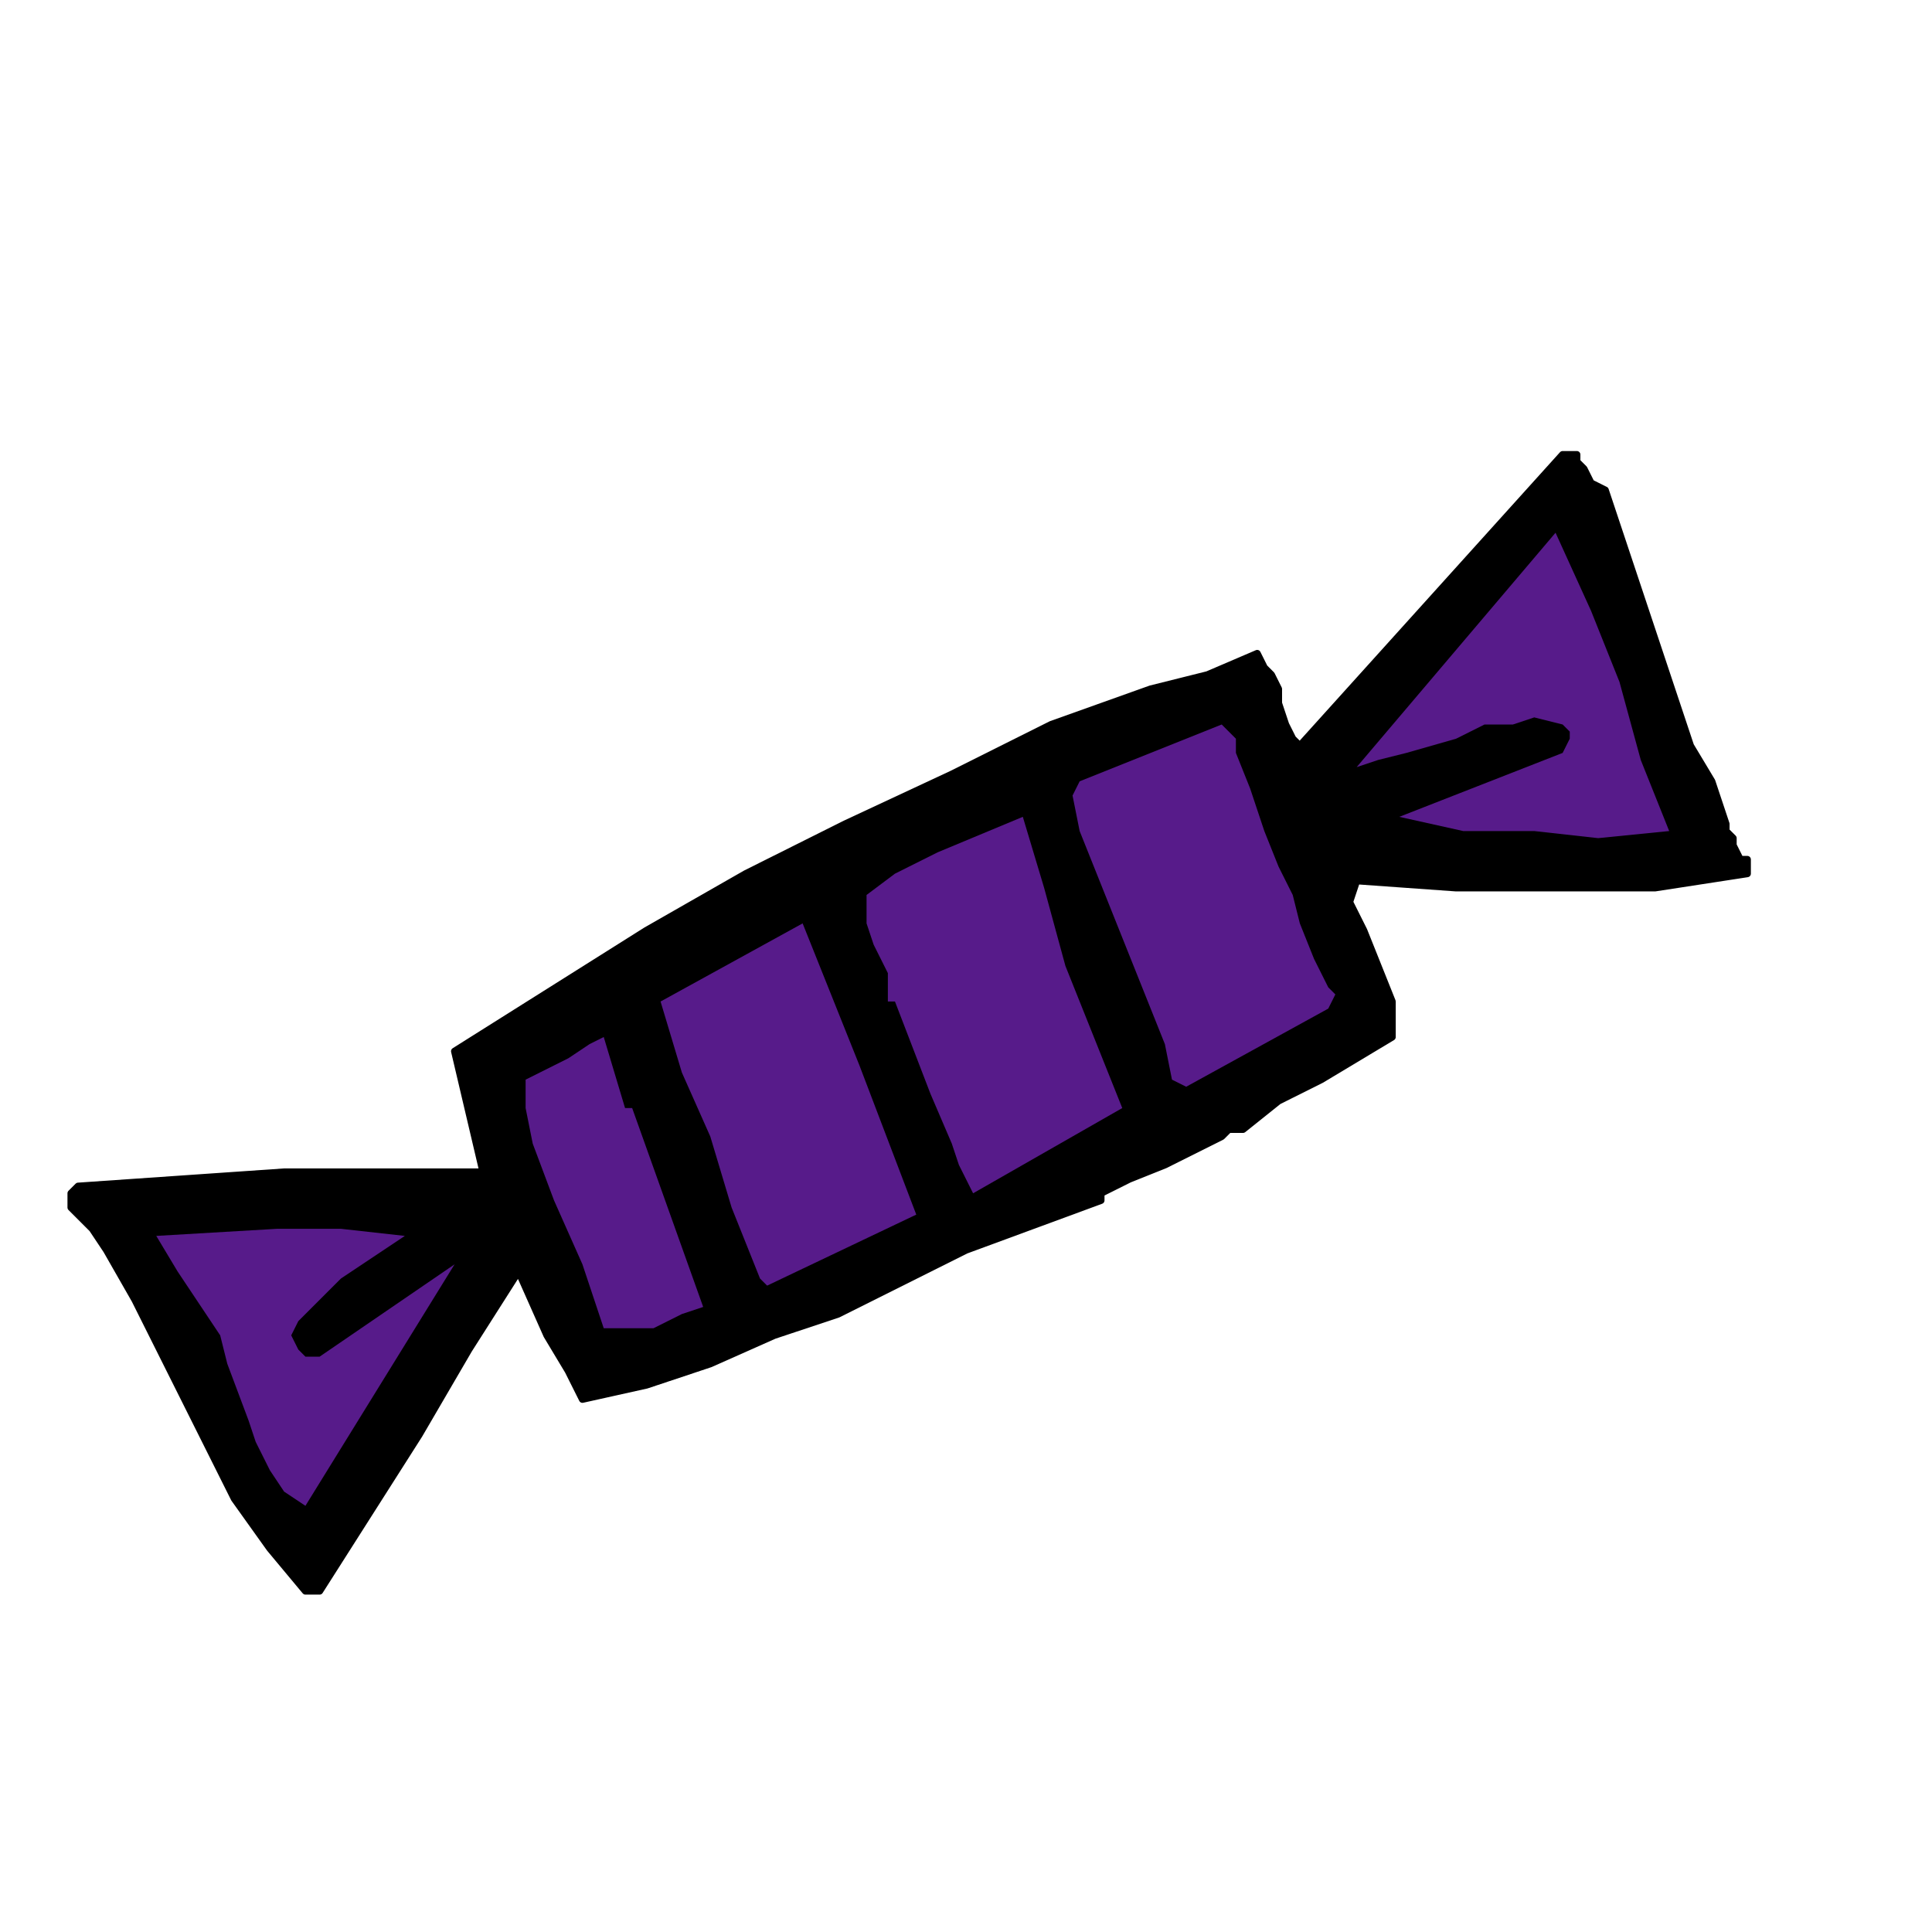
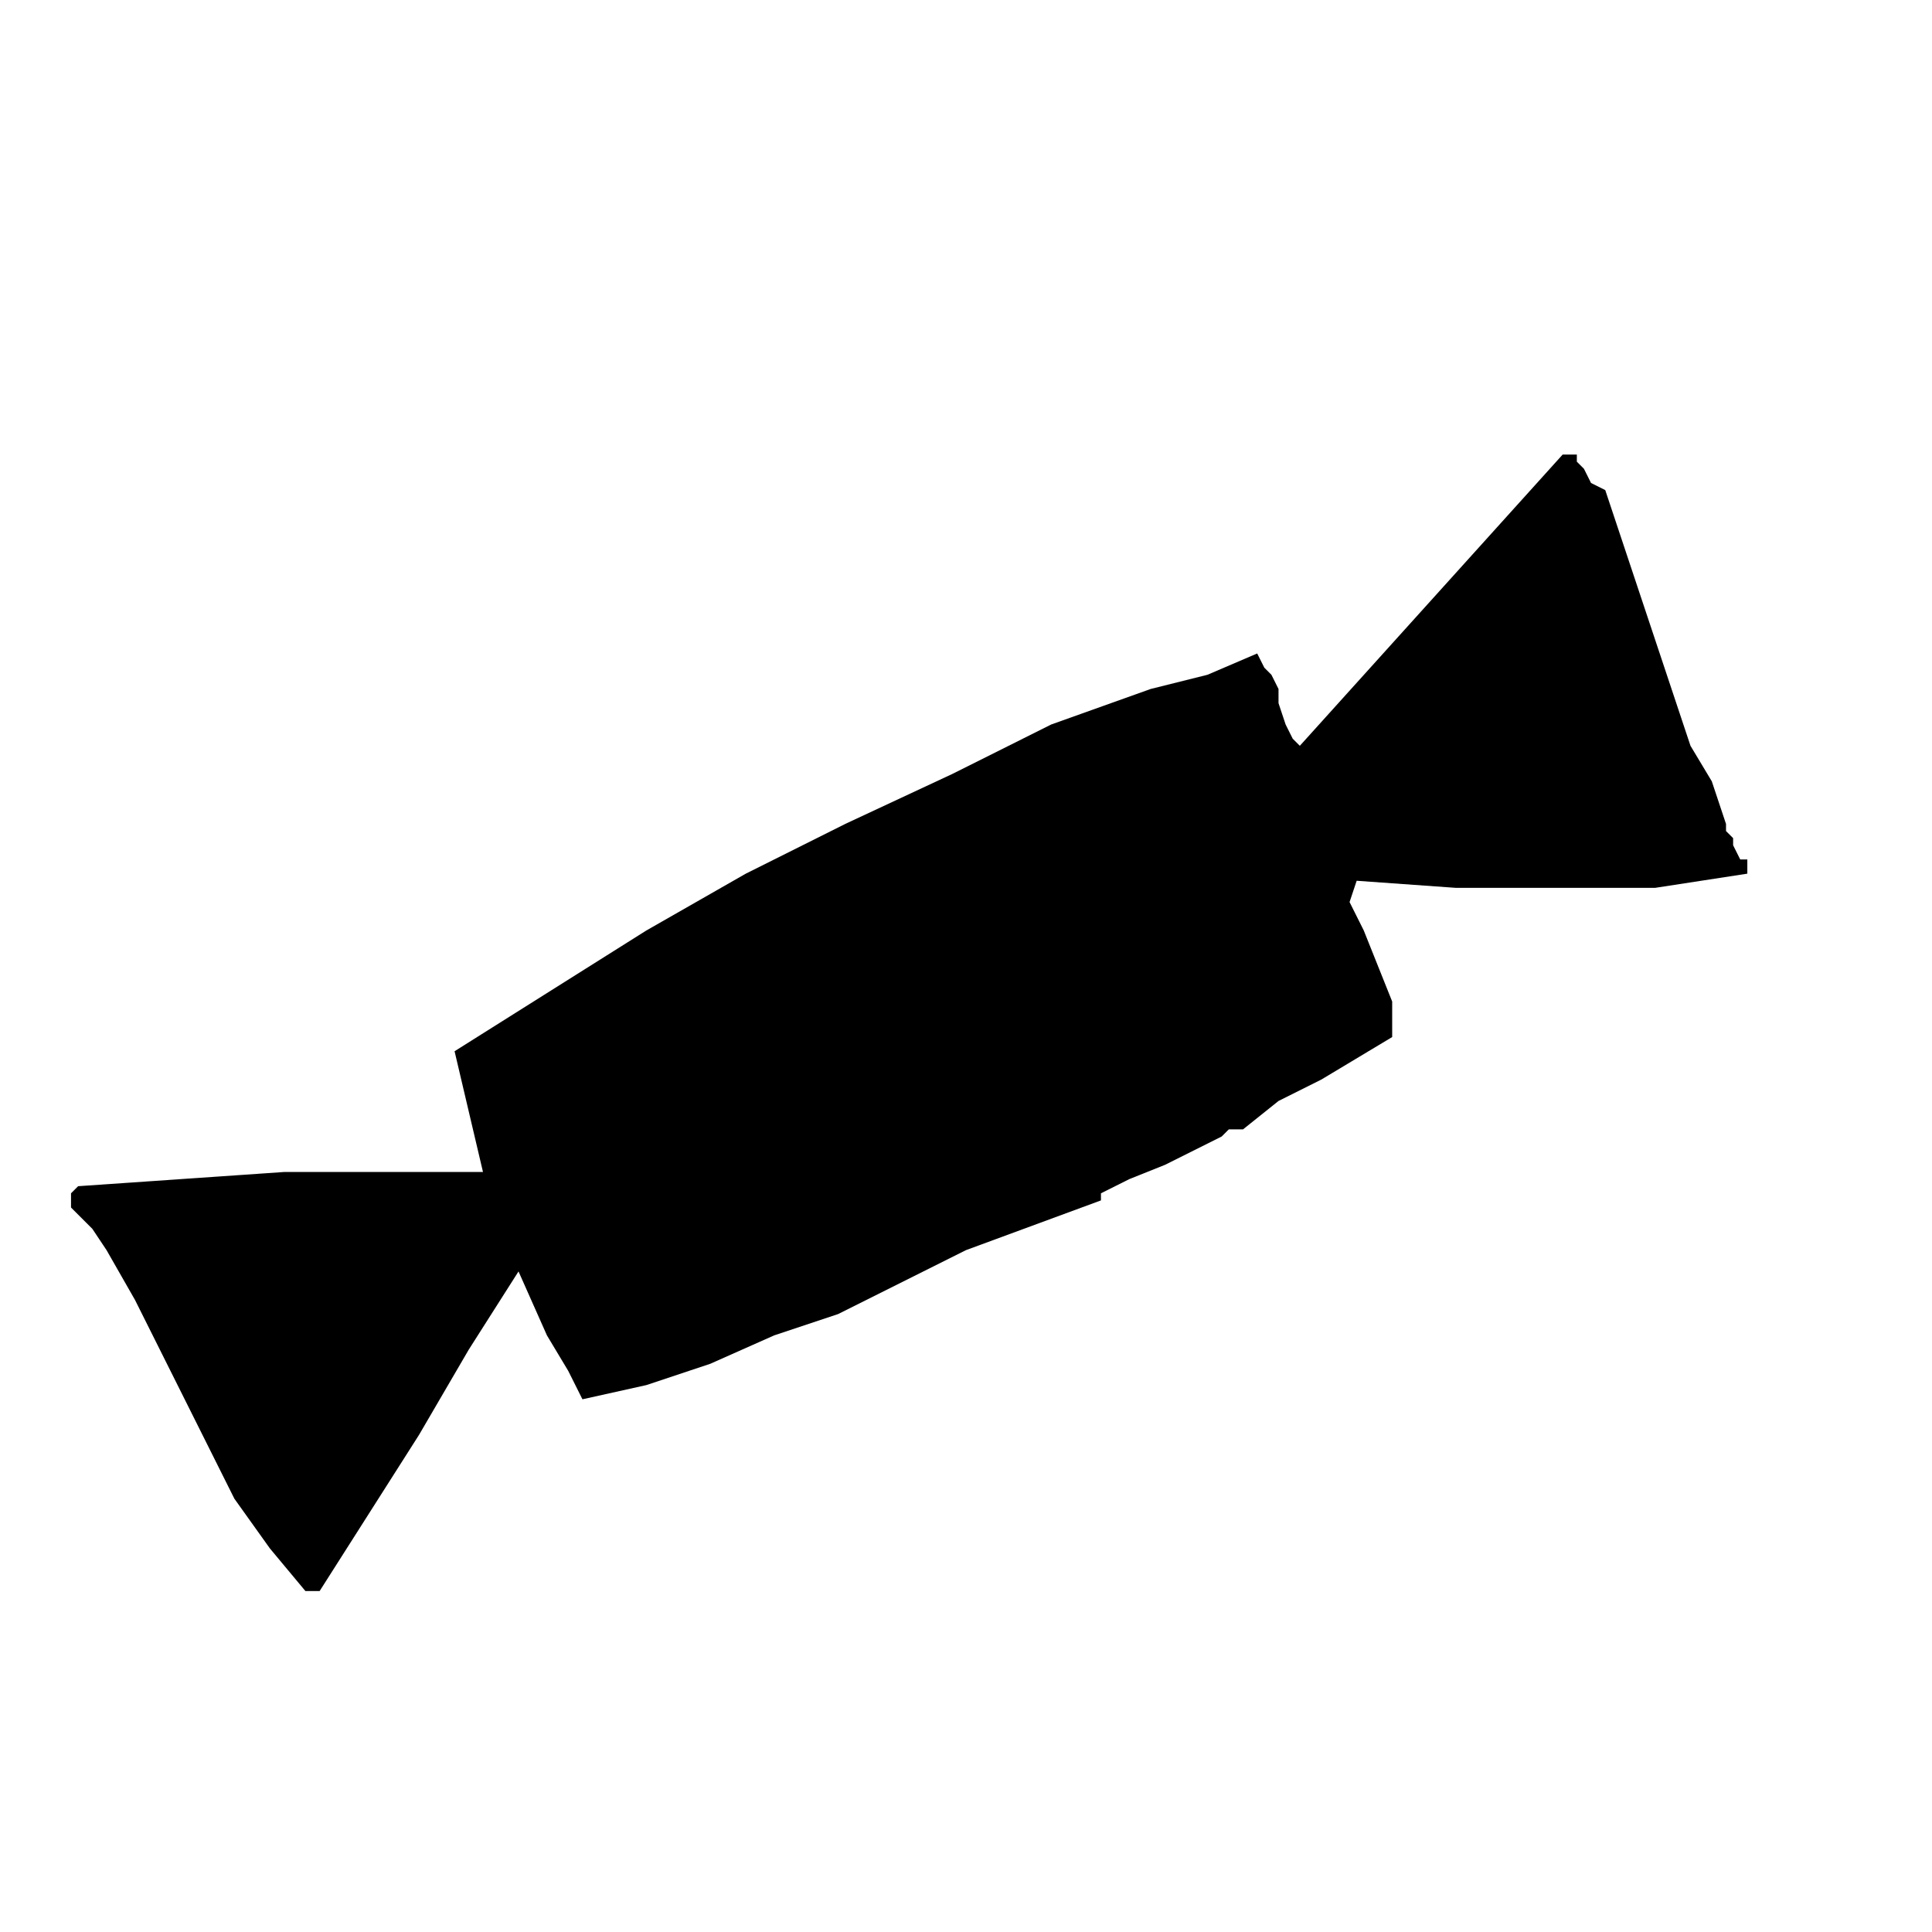
<svg xmlns="http://www.w3.org/2000/svg" width="45.333" height="45.333" fill-rule="evenodd" stroke-linecap="round" preserveAspectRatio="none" viewBox="0 0 272 272">
  <style>.pen1{stroke:none}</style>
  <path d="M243 116v1l1 1v1l1 2h1v2l-13 2h-28l-14-1-1 3 2 4 2 5 2 5v5l-5 3-5 3-6 3-5 4h-2l-1 1-4 2-4 2-5 2-4 2v1l-19 7-18 9-9 3-9 4-9 3-9 2-2-4-3-5-4-9-7 11-7 12-7 11-7 11h-2l-5-6-5-7-7-14-7-14-4-7-2-3-3-3v-2l1-1 29-2h28l-4-17 27-17 14-8 14-7 15-7 14-7 14-5 8-2 7-3 1 2 1 1 1 2v2l1 3 1 2 1 1 37-41h2v1l1 1 1 2 2 1 4 12 4 12 4 12 3 5 2 6z" class="pen1" style="fill:#000" />
-   <path fill="none" d="M243 116v1l1 1v1l1 2h1v2l-13 2h-28l-14-1-1 3 2 4 2 5 2 5v5l-5 3-5 3-6 3-5 4h-2l-1 1-4 2-4 2-5 2-4 2v1l-19 7-18 9-9 3-9 4-9 3-9 2-2-4-3-5-4-9-7 11-7 12-7 11-7 11h-2l-5-6-5-7-7-14-7-14-4-7-2-3-3-3v-2l1-1 29-2h28l-4-17 27-17 14-8 14-7 15-7 14-7 14-5 8-2 7-3 1 2 1 1 1 2v2l1 3 1 2 1 1 37-41h2v1l1 1 1 2 2 1 4 12 4 12 4 12 3 5 2 6" style="stroke:#000;stroke-width:1;stroke-linejoin:round" />
-   <path d="m235 117-10 1-9-1h-10l-9-2 23-9 1-2v-1l-1-1-4-1-3 1h-4l-4 2-7 2-4 1-3 1 28-33 5 11 4 10 3 11 4 10zm-55 5 2 4 1 4 2 5 2 4 1 1-1 2-20 11-2-1-1-5-2-5-4-10-4-10-2-5-1-5 1-2 20-8 2 2v2l2 5 1 3 1 3 2 5zm-22 34-21 12-2-4-1-3-3-7-5-13h-1v-4l-2-4-1-3v-4l4-3 6-3 12-5 3 10 3 11 4 10 4 10zm-29 15-21 10-1-1-4-10-3-10-4-9-3-10 20-11 8 20 8 21zm-41-15h1l10 28-3 1-4 2h-7l-3-9-4-9-3-8-1-5v-4l6-3 3-2 2-1 3 10zm-45 56-3-2-2-3-2-4-1-3-3-8-1-4-2-3-2-3-2-3-3-5 17-1h9l9 1-9 6-4 4-2 2-1 2 1 2 1 1h2l19-13-21 34z" class="pen1" style="fill:#571b8a" />
</svg>